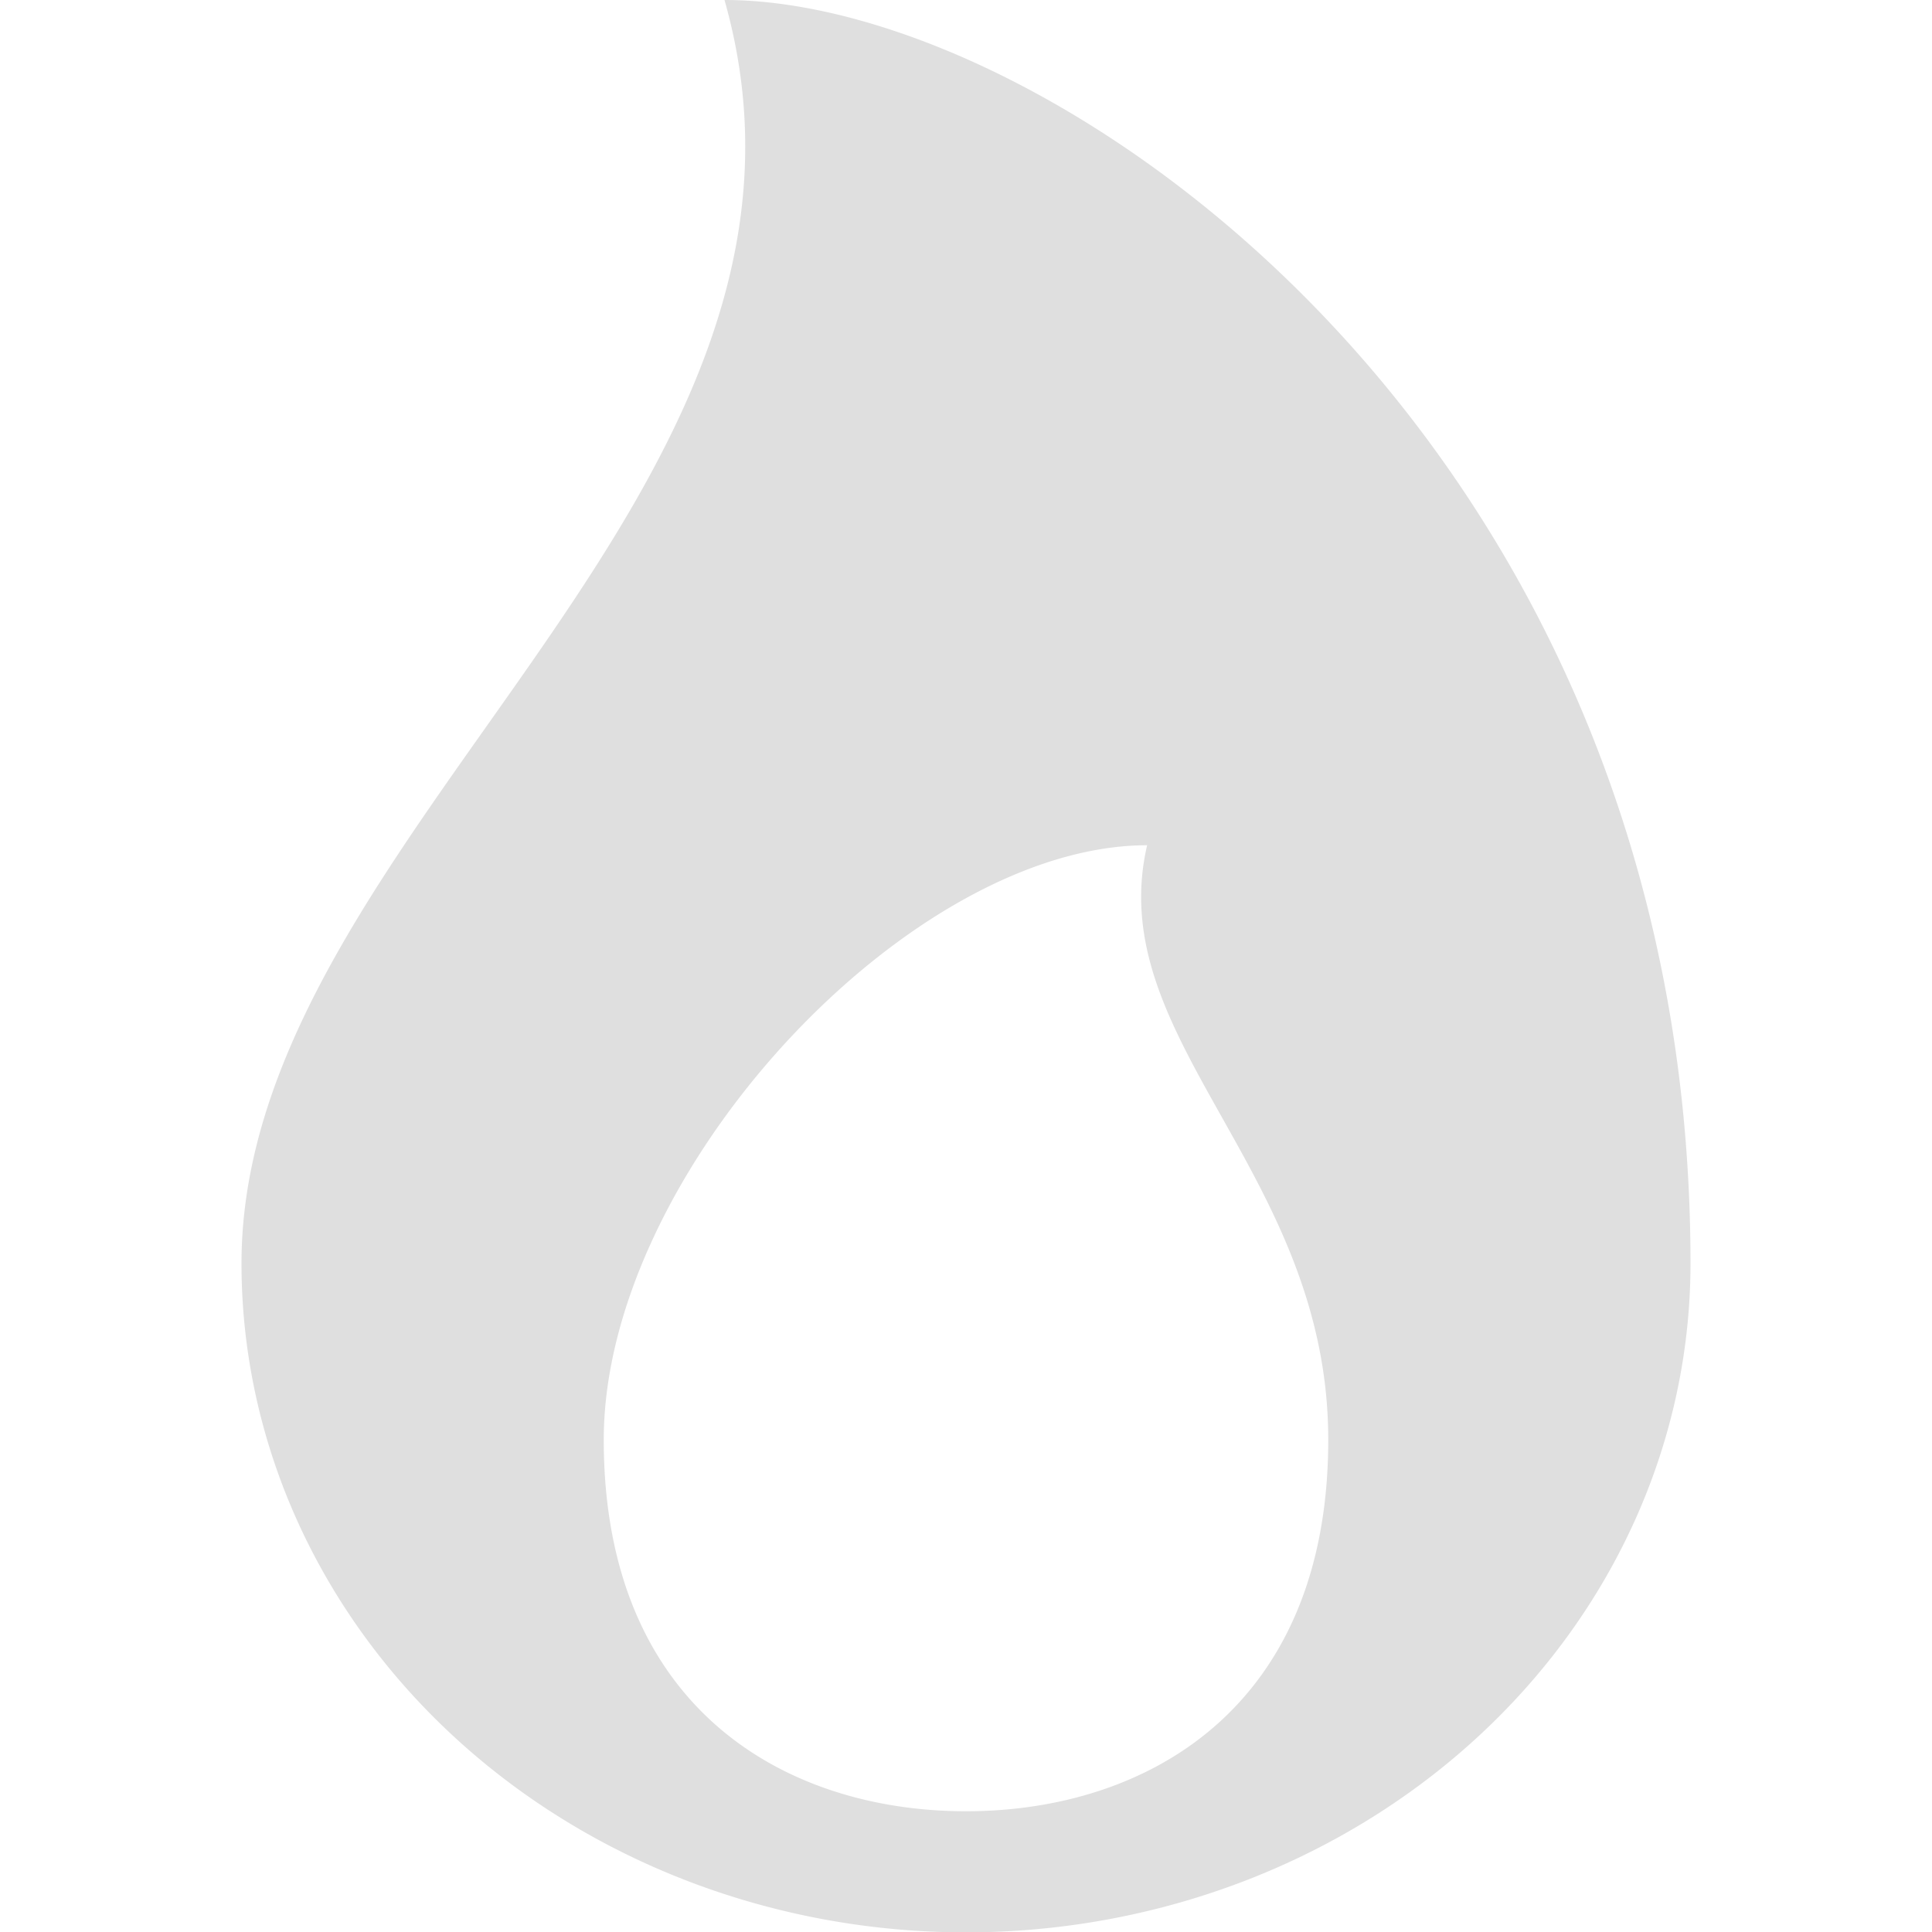
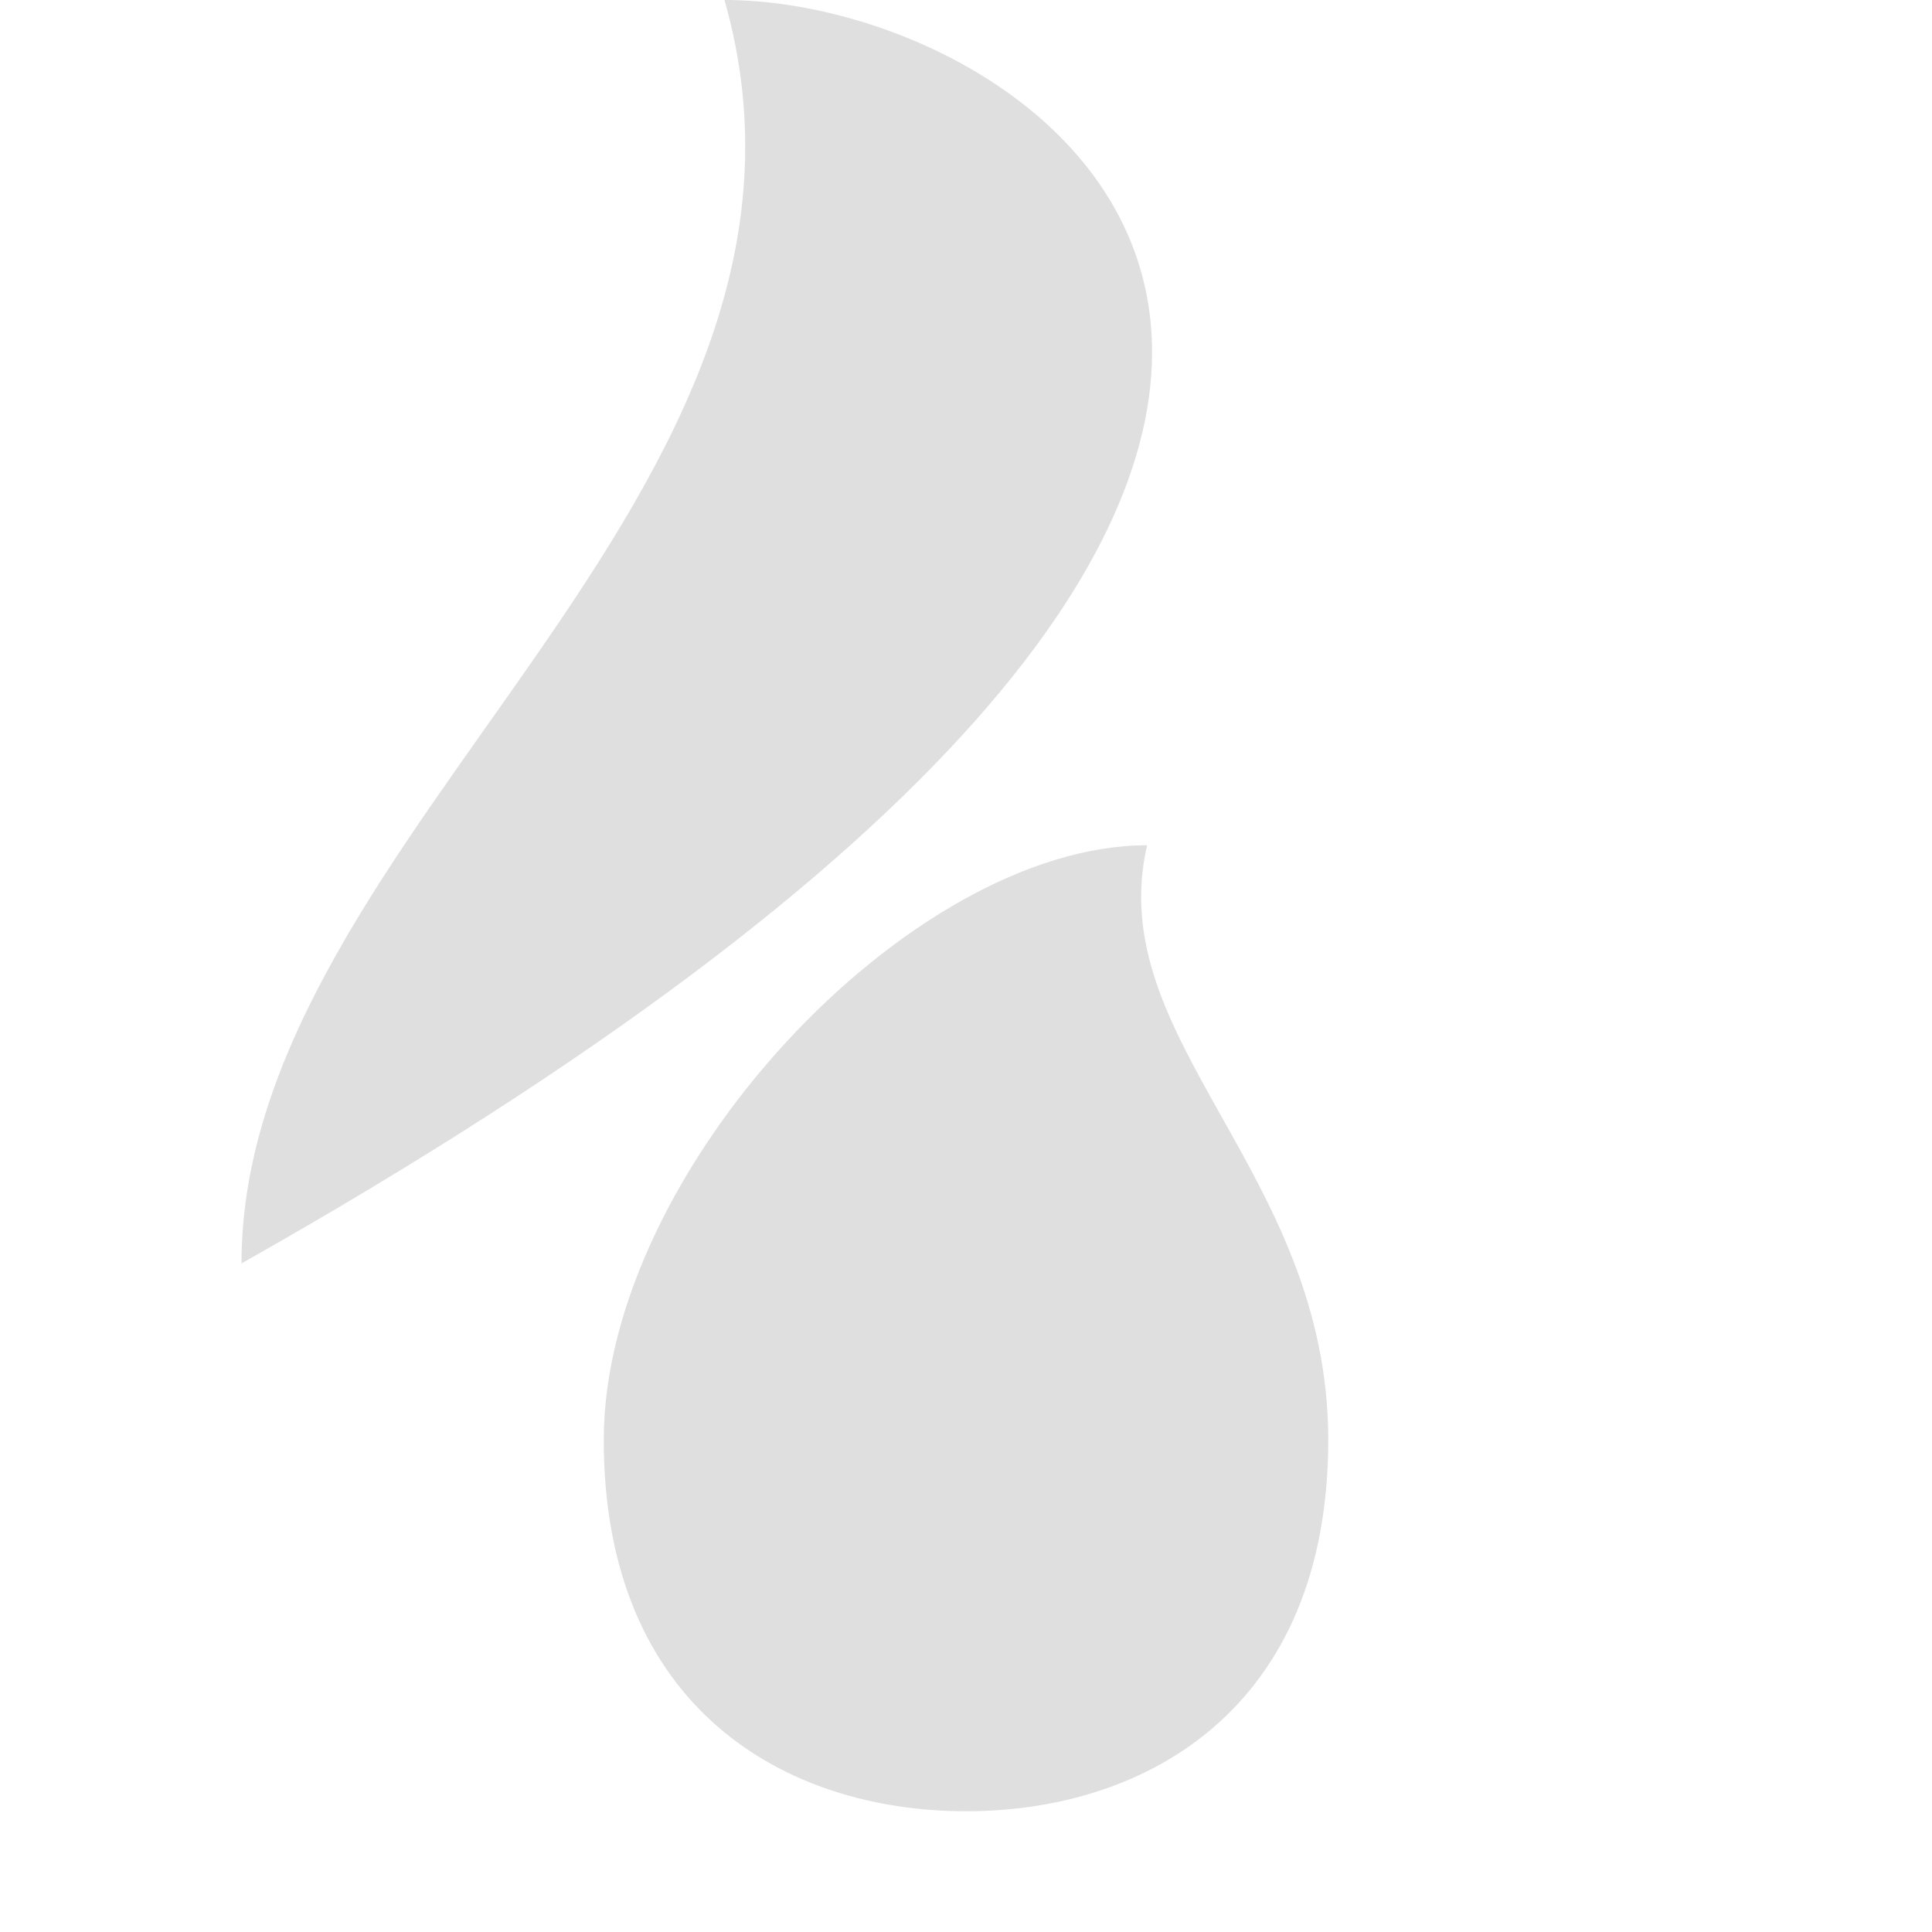
<svg xmlns="http://www.w3.org/2000/svg" width="16" height="16" version="1.1">
  <defs>
    <style id="current-color-scheme" type="text/css">
   .ColorScheme-Text { color:#dfdfdf; } .ColorScheme-Highlight { color:#4285f4; } .ColorScheme-NeutralText { color:#ff9800; } .ColorScheme-PositiveText { color:#4caf50; } .ColorScheme-NegativeText { color:#f44336; }
  </style>
  </defs>
-   <path style="fill:currentColor" class="ColorScheme-Text" d="M 6 0 C 7.167 4.116 2 6.885 2 10.463 A 6 5.54 0 0 0 14 10.463 C 14 3.692 8.75 -3.5527137e-15 6 0 z M 9.5 7 C 9.125 8.615 11 9.704 11 11.924 C 11 14.143 9.5 15 8 15 C 6.5 15 5 14.143 5 11.924 C 5 9.704 7.531 7 9.5 7 z" />
+   <path style="fill:currentColor" class="ColorScheme-Text" d="M 6 0 C 7.167 4.116 2 6.885 2 10.463 C 14 3.692 8.75 -3.5527137e-15 6 0 z M 9.5 7 C 9.125 8.615 11 9.704 11 11.924 C 11 14.143 9.5 15 8 15 C 6.5 15 5 14.143 5 11.924 C 5 9.704 7.531 7 9.5 7 z" />
</svg>